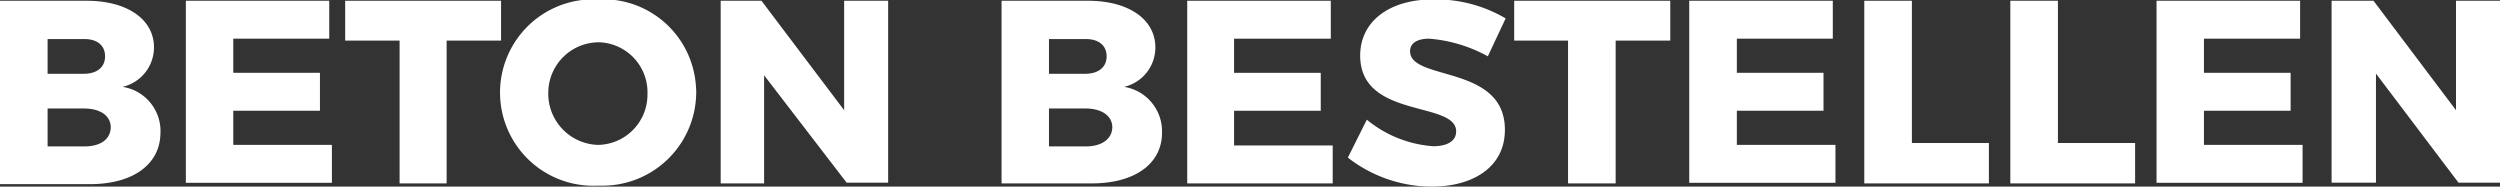
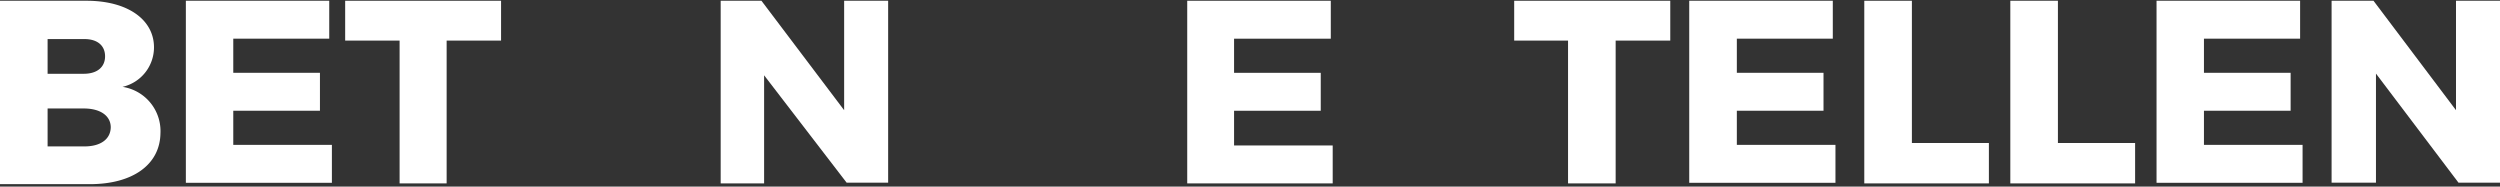
<svg xmlns="http://www.w3.org/2000/svg" id="Layer_1" data-name="Layer 1" viewBox="0 0 131.82 9.84">
  <rect x="0" y="0" width="131.82" height="9.84" fill="#333333" stroke="none" />
  <title>beton_bestellen_kratsi</title>
  <path d="M8.12,2.53A2.14,2.14,0,0,1,6.46,4.61a2.36,2.36,0,0,1,2,2.46C8.43,8.71,7,9.74,4.74,9.74H0V.07H4.56C6.74.07,8.12,1.07,8.12,2.53ZM5.54,3c0-.58-.42-.92-1.12-.91H2.51V3.92H4.42C5.12,3.92,5.54,3.57,5.54,3Zm.3,3.75c0-.61-.54-1-1.42-1H2.51v2H4.42C5.3,7.76,5.84,7.37,5.84,6.72Z" transform="translate(0 -0.03)" fill="#fff" />
  <path d="M17.36.07v2H12.3v1.8h4.57v2H12.3v1.8h5.2v2H9.8V.07Z" transform="translate(0 -0.03)" fill="#fff" />
  <path d="M26.42.07v2.1H23.55V9.7H21.07V2.17H18.2V.07Z" transform="translate(0 -0.03)" fill="#fff" />
-   <path d="M36.71,4.9a4.94,4.94,0,0,1-5,4.92h-.23A4.89,4.89,0,1,1,31.08,0a3.23,3.23,0,0,1,.44,0A4.9,4.9,0,0,1,36.7,4.66,1.93,1.93,0,0,1,36.71,4.9Zm-7.8,0a2.7,2.7,0,0,0,2.63,2.77h0A2.65,2.65,0,0,0,34.14,5v0a2.64,2.64,0,0,0-2.52-2.74h-.07a2.67,2.67,0,0,0-2.64,2.7v0Z" transform="translate(0 -0.03)" fill="#fff" />
  <path d="M40.15.07l4.36,5.77V.07h2.32V9.66H44.64L40.29,4V9.7H38V.07Z" transform="translate(0 -0.03)" fill="#fff" />
-   <path d="M60.92,2.53a2.13,2.13,0,0,1-1.65,2.08,2.37,2.37,0,0,1,2,2.42c0,1.64-1.44,2.67-3.7,2.67H52.81V.07h4.55C59.54.07,60.92,1.07,60.92,2.53ZM58.35,3c0-.58-.43-.92-1.12-.91H55.31V3.92h1.92C57.92,3.92,58.35,3.57,58.35,3Zm.3,3.75c0-.61-.55-1-1.42-1H55.31v2h1.92C58.07,7.76,58.65,7.37,58.65,6.72Z" transform="translate(0 -0.03)" fill="#fff" />
  <path d="M70.17.07v2h-5.1v1.8h4.57v2l-4.57,0V7.7h5.2v2H62.6V.07Z" transform="translate(0 -0.03)" fill="#fff" />
-   <path d="M75.35,2.07c-.6,0-1,.22-1,.66,0,1.59,5,.69,5,4.14,0,2-1.72,3-3.86,3a7.22,7.22,0,0,1-4.42-1.53l1-2a6.18,6.18,0,0,0,3.5,1.4c.74,0,1.21-.27,1.21-.78,0-1.63-5.06-.64-5.06-4C71.72,1.17,73.24,0,75.56,0a7.27,7.27,0,0,1,3.83,1l-.94,2A7.59,7.59,0,0,0,75.35,2.07Z" transform="translate(0 -0.03)" fill="#fff" />
  <path d="M88.07.07v2.1H85.19V9.7H82.68V2.17H79.84V.07Z" transform="translate(0 -0.03)" fill="#fff" />
  <path d="M96.64.07v2H91.58v1.8h4.57v2H91.58v1.8h5.2v2H89.07V.07Z" transform="translate(0 -0.03)" fill="#fff" />
-   <path d="M100.81.07v7.5h4.06V9.7H98.3V.07Z" transform="translate(0 -0.03)" fill="#fff" />
+   <path d="M100.81.07v7.5h4.06V9.7H98.3V.07" transform="translate(0 -0.03)" fill="#fff" />
  <path d="M108.51.07v7.5h4.07V9.7H106V.07Z" transform="translate(0 -0.03)" fill="#fff" />
  <path d="M121.28.07v2h-5.07v1.8h4.57v2h-4.57v1.8h5.2v2h-7.7V.07Z" transform="translate(0 -0.03)" fill="#fff" />
  <path d="M125.15.07l4.35,5.77V.07h2.32V9.66h-2.19l-4.35-5.75V9.66h-2.34V.07Z" transform="translate(0 -0.03)" fill="#fff" />
</svg>